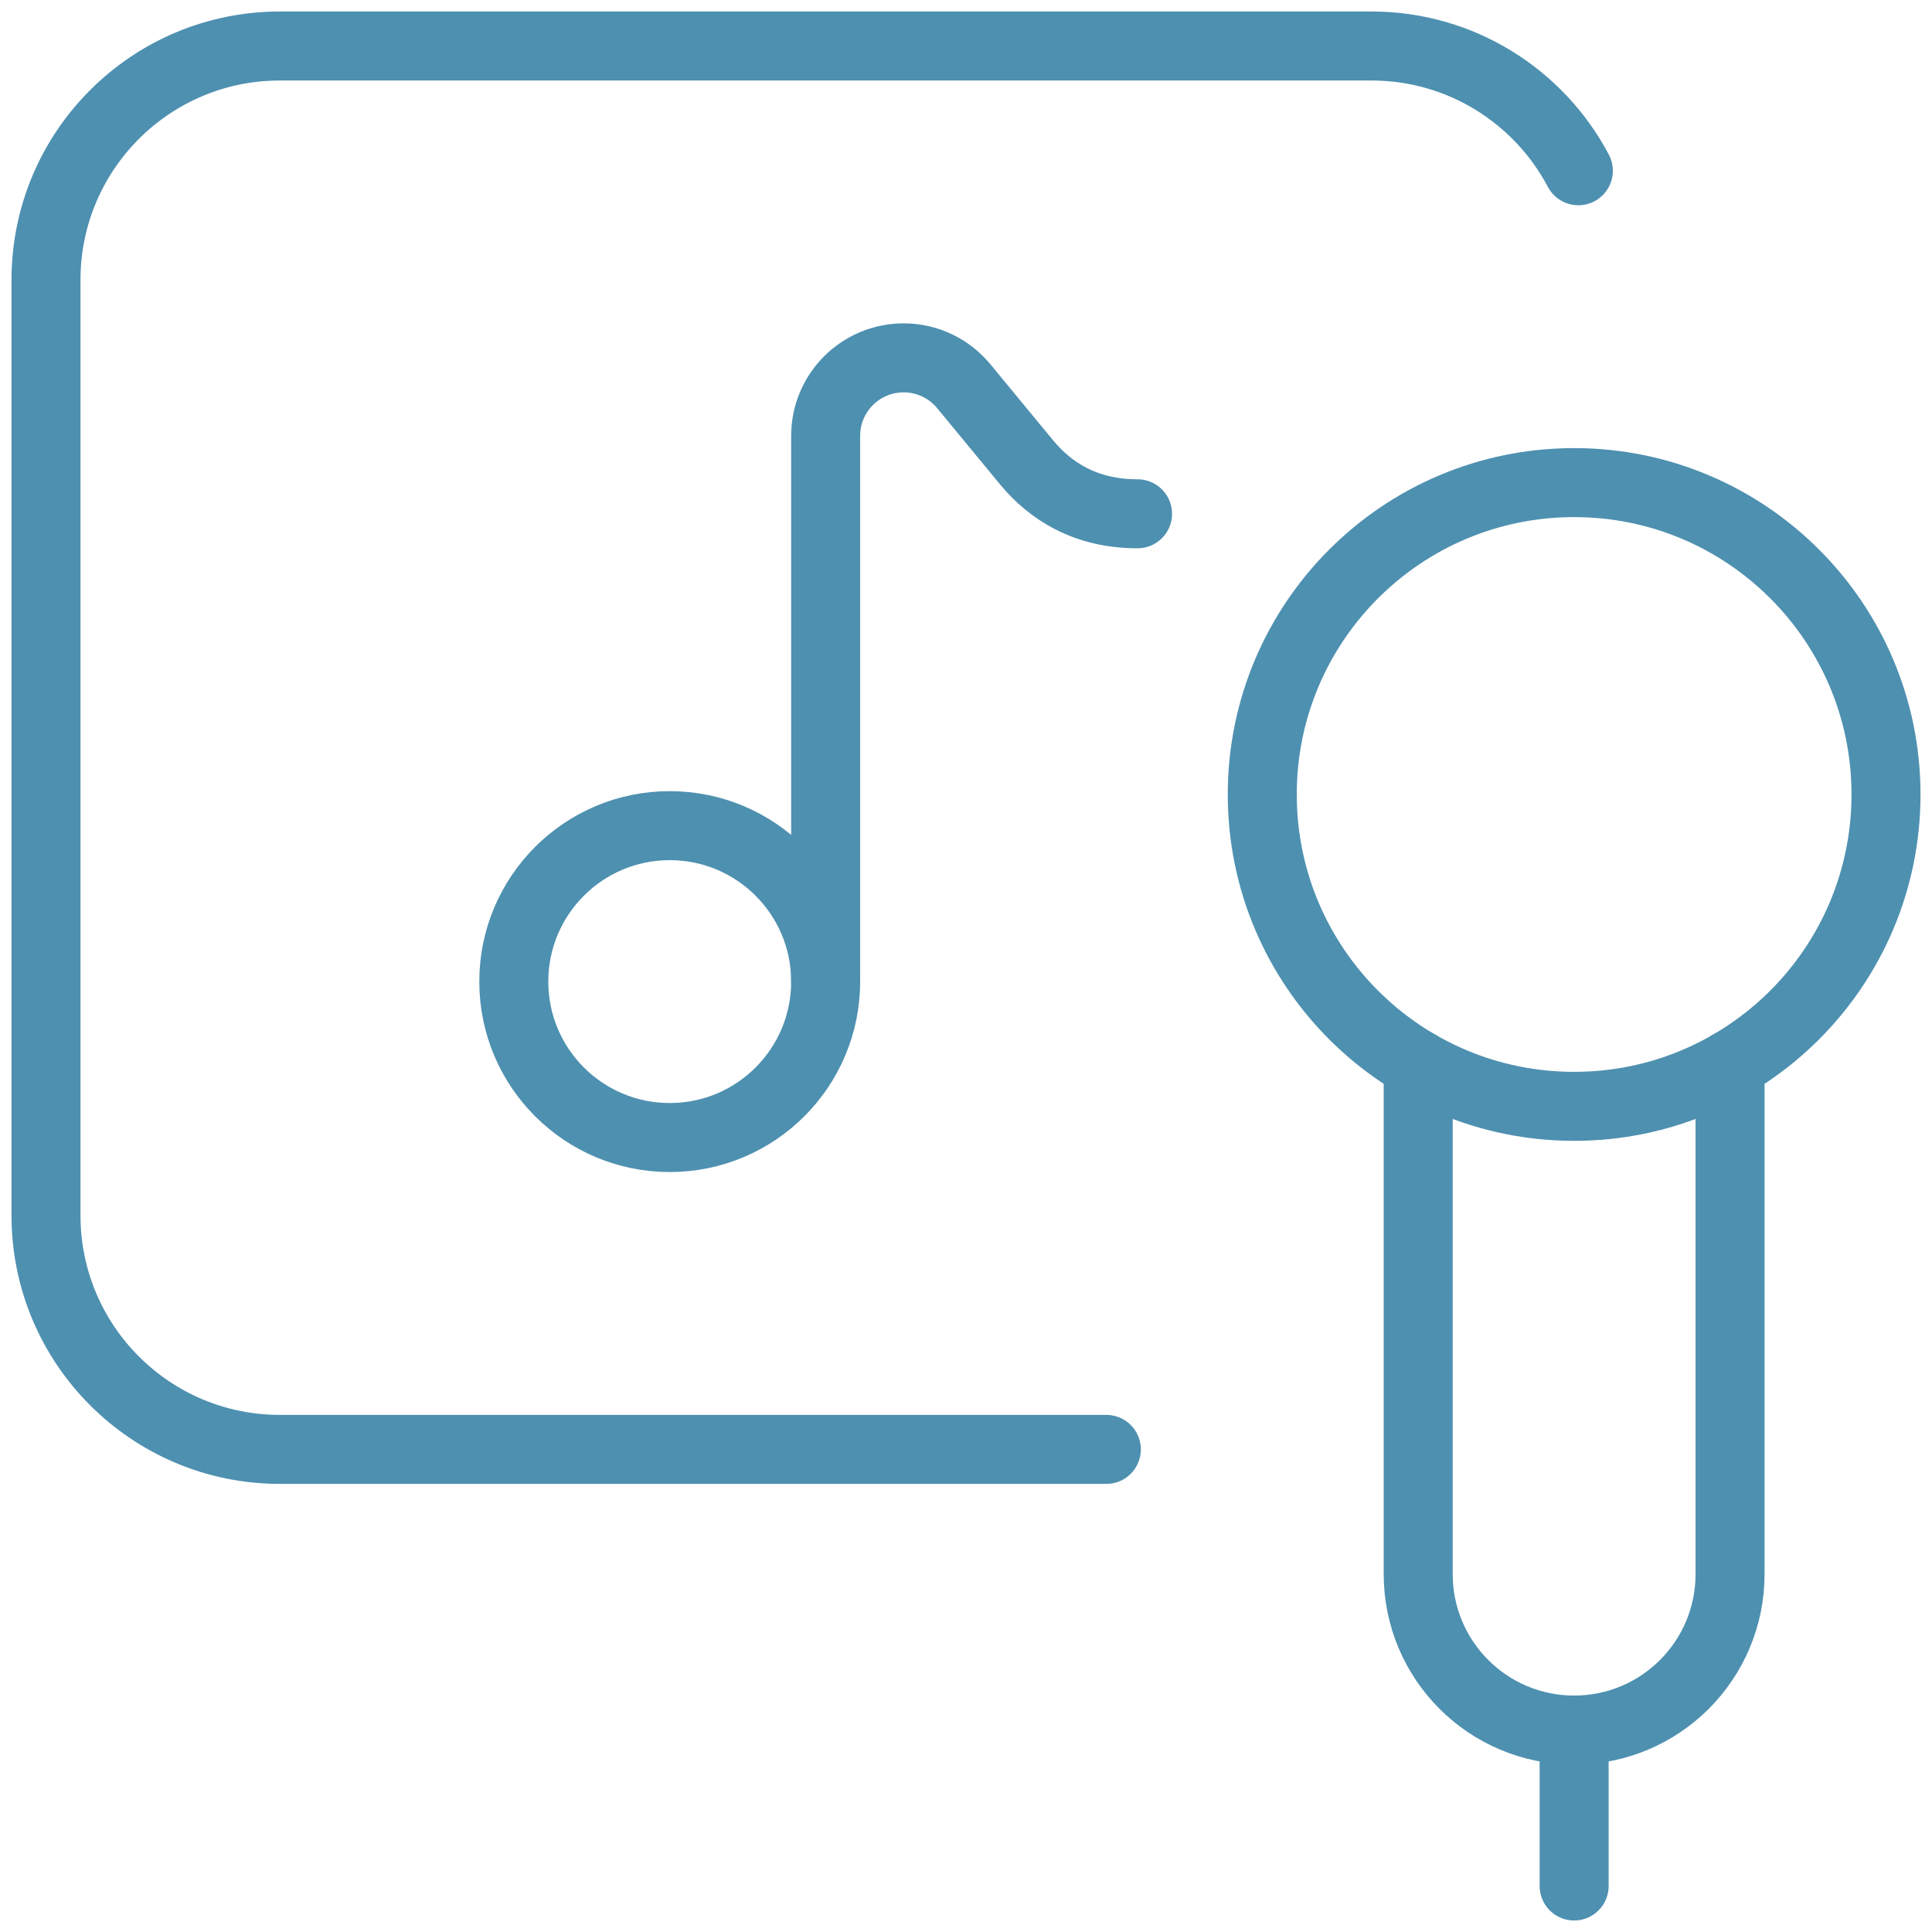
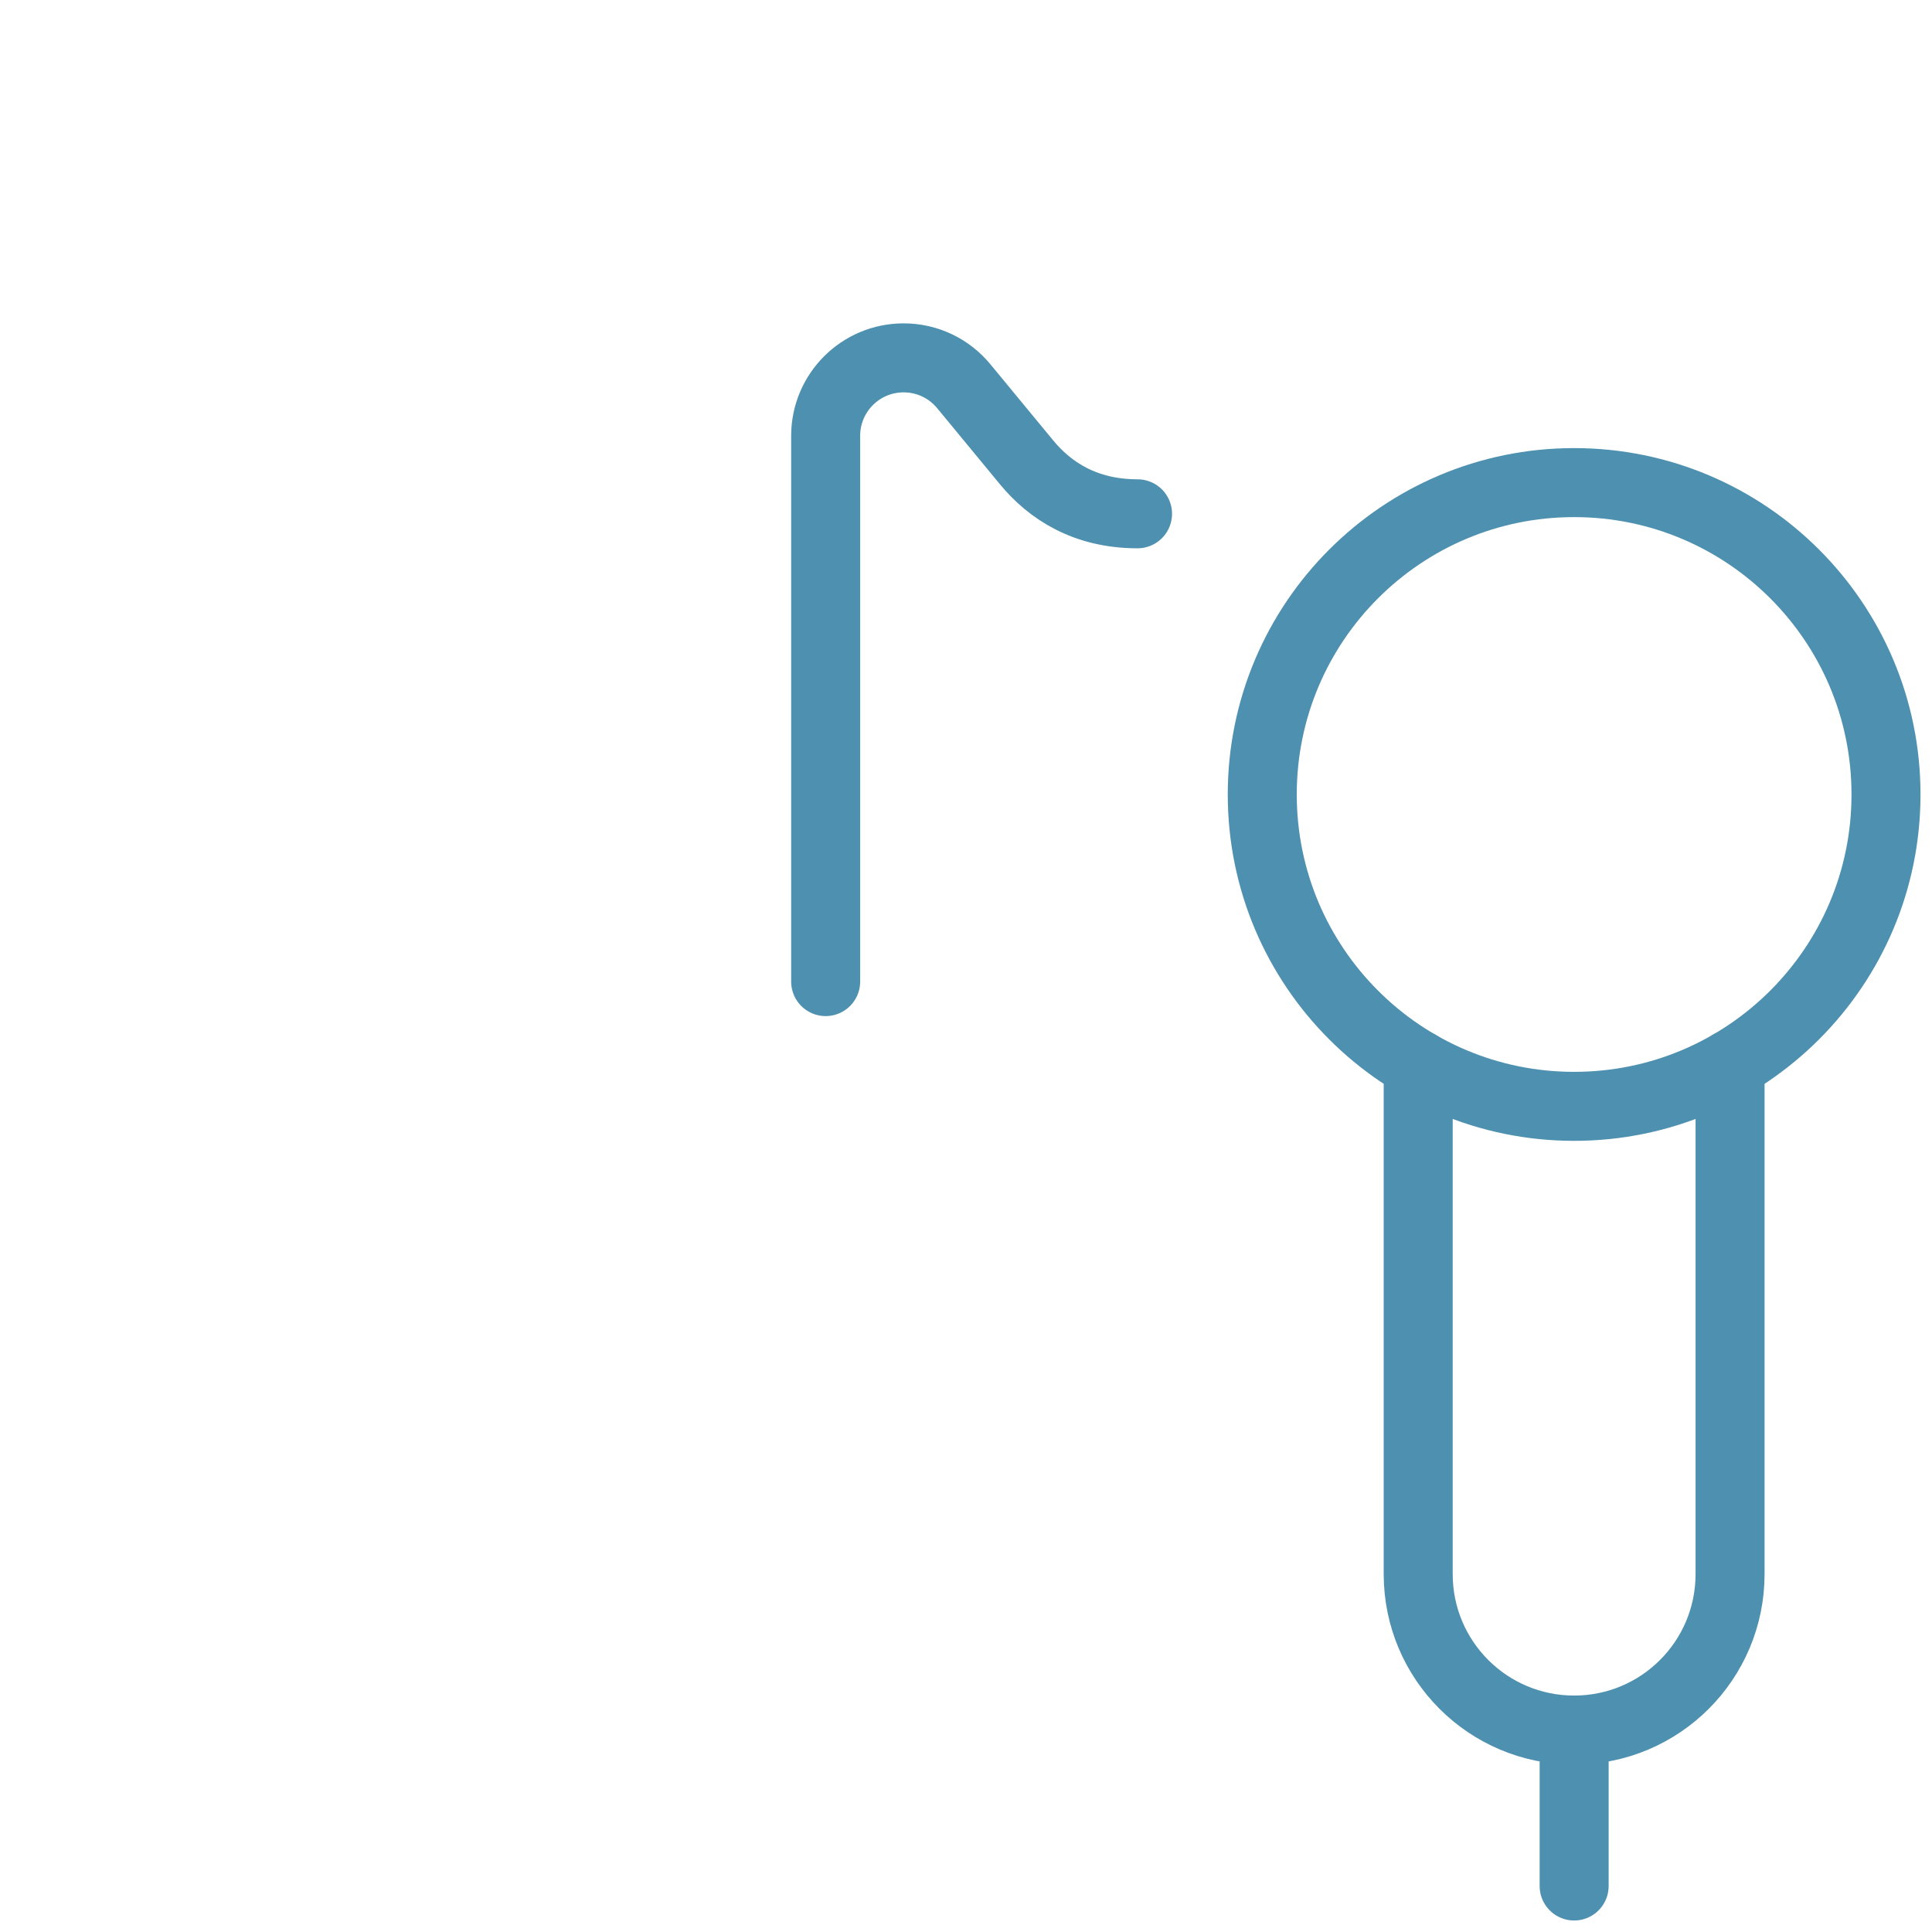
<svg xmlns="http://www.w3.org/2000/svg" width="84" height="84" viewBox="0 0 84 84" fill="none">
-   <path d="M48.102 63.017H12.169C6.553 63.017 2 58.464 2 52.847V12.169C2 6.553 6.553 2 12.169 2H59.627C63.53 2 66.919 4.198 68.624 7.424" stroke="#4E90B0" stroke-width="3" stroke-miterlimit="10" stroke-linecap="round" stroke-linejoin="round" />
  <path d="M35.898 42.678V18.949C35.898 17.077 37.416 15.559 39.288 15.559C40.342 15.559 41.283 16.04 41.904 16.793L44.632 20.1C45.651 21.335 47.18 22.339 49.458 22.339" stroke="#4E90B0" stroke-width="3" stroke-miterlimit="10" stroke-linecap="round" stroke-linejoin="round" />
-   <path d="M29.119 49.458C32.863 49.458 35.898 46.422 35.898 42.678C35.898 38.934 32.863 35.898 29.119 35.898C25.374 35.898 22.339 38.934 22.339 42.678C22.339 46.422 25.374 49.458 29.119 49.458Z" stroke="#4E90B0" stroke-width="3" stroke-miterlimit="10" stroke-linecap="round" stroke-linejoin="round" />
  <path d="M68.441 48.102C75.929 48.102 82 42.031 82 34.542C82 27.054 75.929 20.983 68.441 20.983C60.952 20.983 54.881 27.054 54.881 34.542C54.881 42.031 60.952 48.102 68.441 48.102Z" stroke="#4E90B0" stroke-width="3" stroke-miterlimit="10" stroke-linecap="round" stroke-linejoin="round" />
  <path d="M61.661 46.288V68.441C61.661 72.185 64.696 75.22 68.441 75.22C72.185 75.22 75.22 72.185 75.22 68.441V46.288" stroke="#4E90B0" stroke-width="3" stroke-miterlimit="10" stroke-linecap="round" stroke-linejoin="round" />
  <path d="M68.441 82V75.22" stroke="#4E90B0" stroke-width="3" stroke-miterlimit="10" stroke-linecap="round" stroke-linejoin="round" />
</svg>